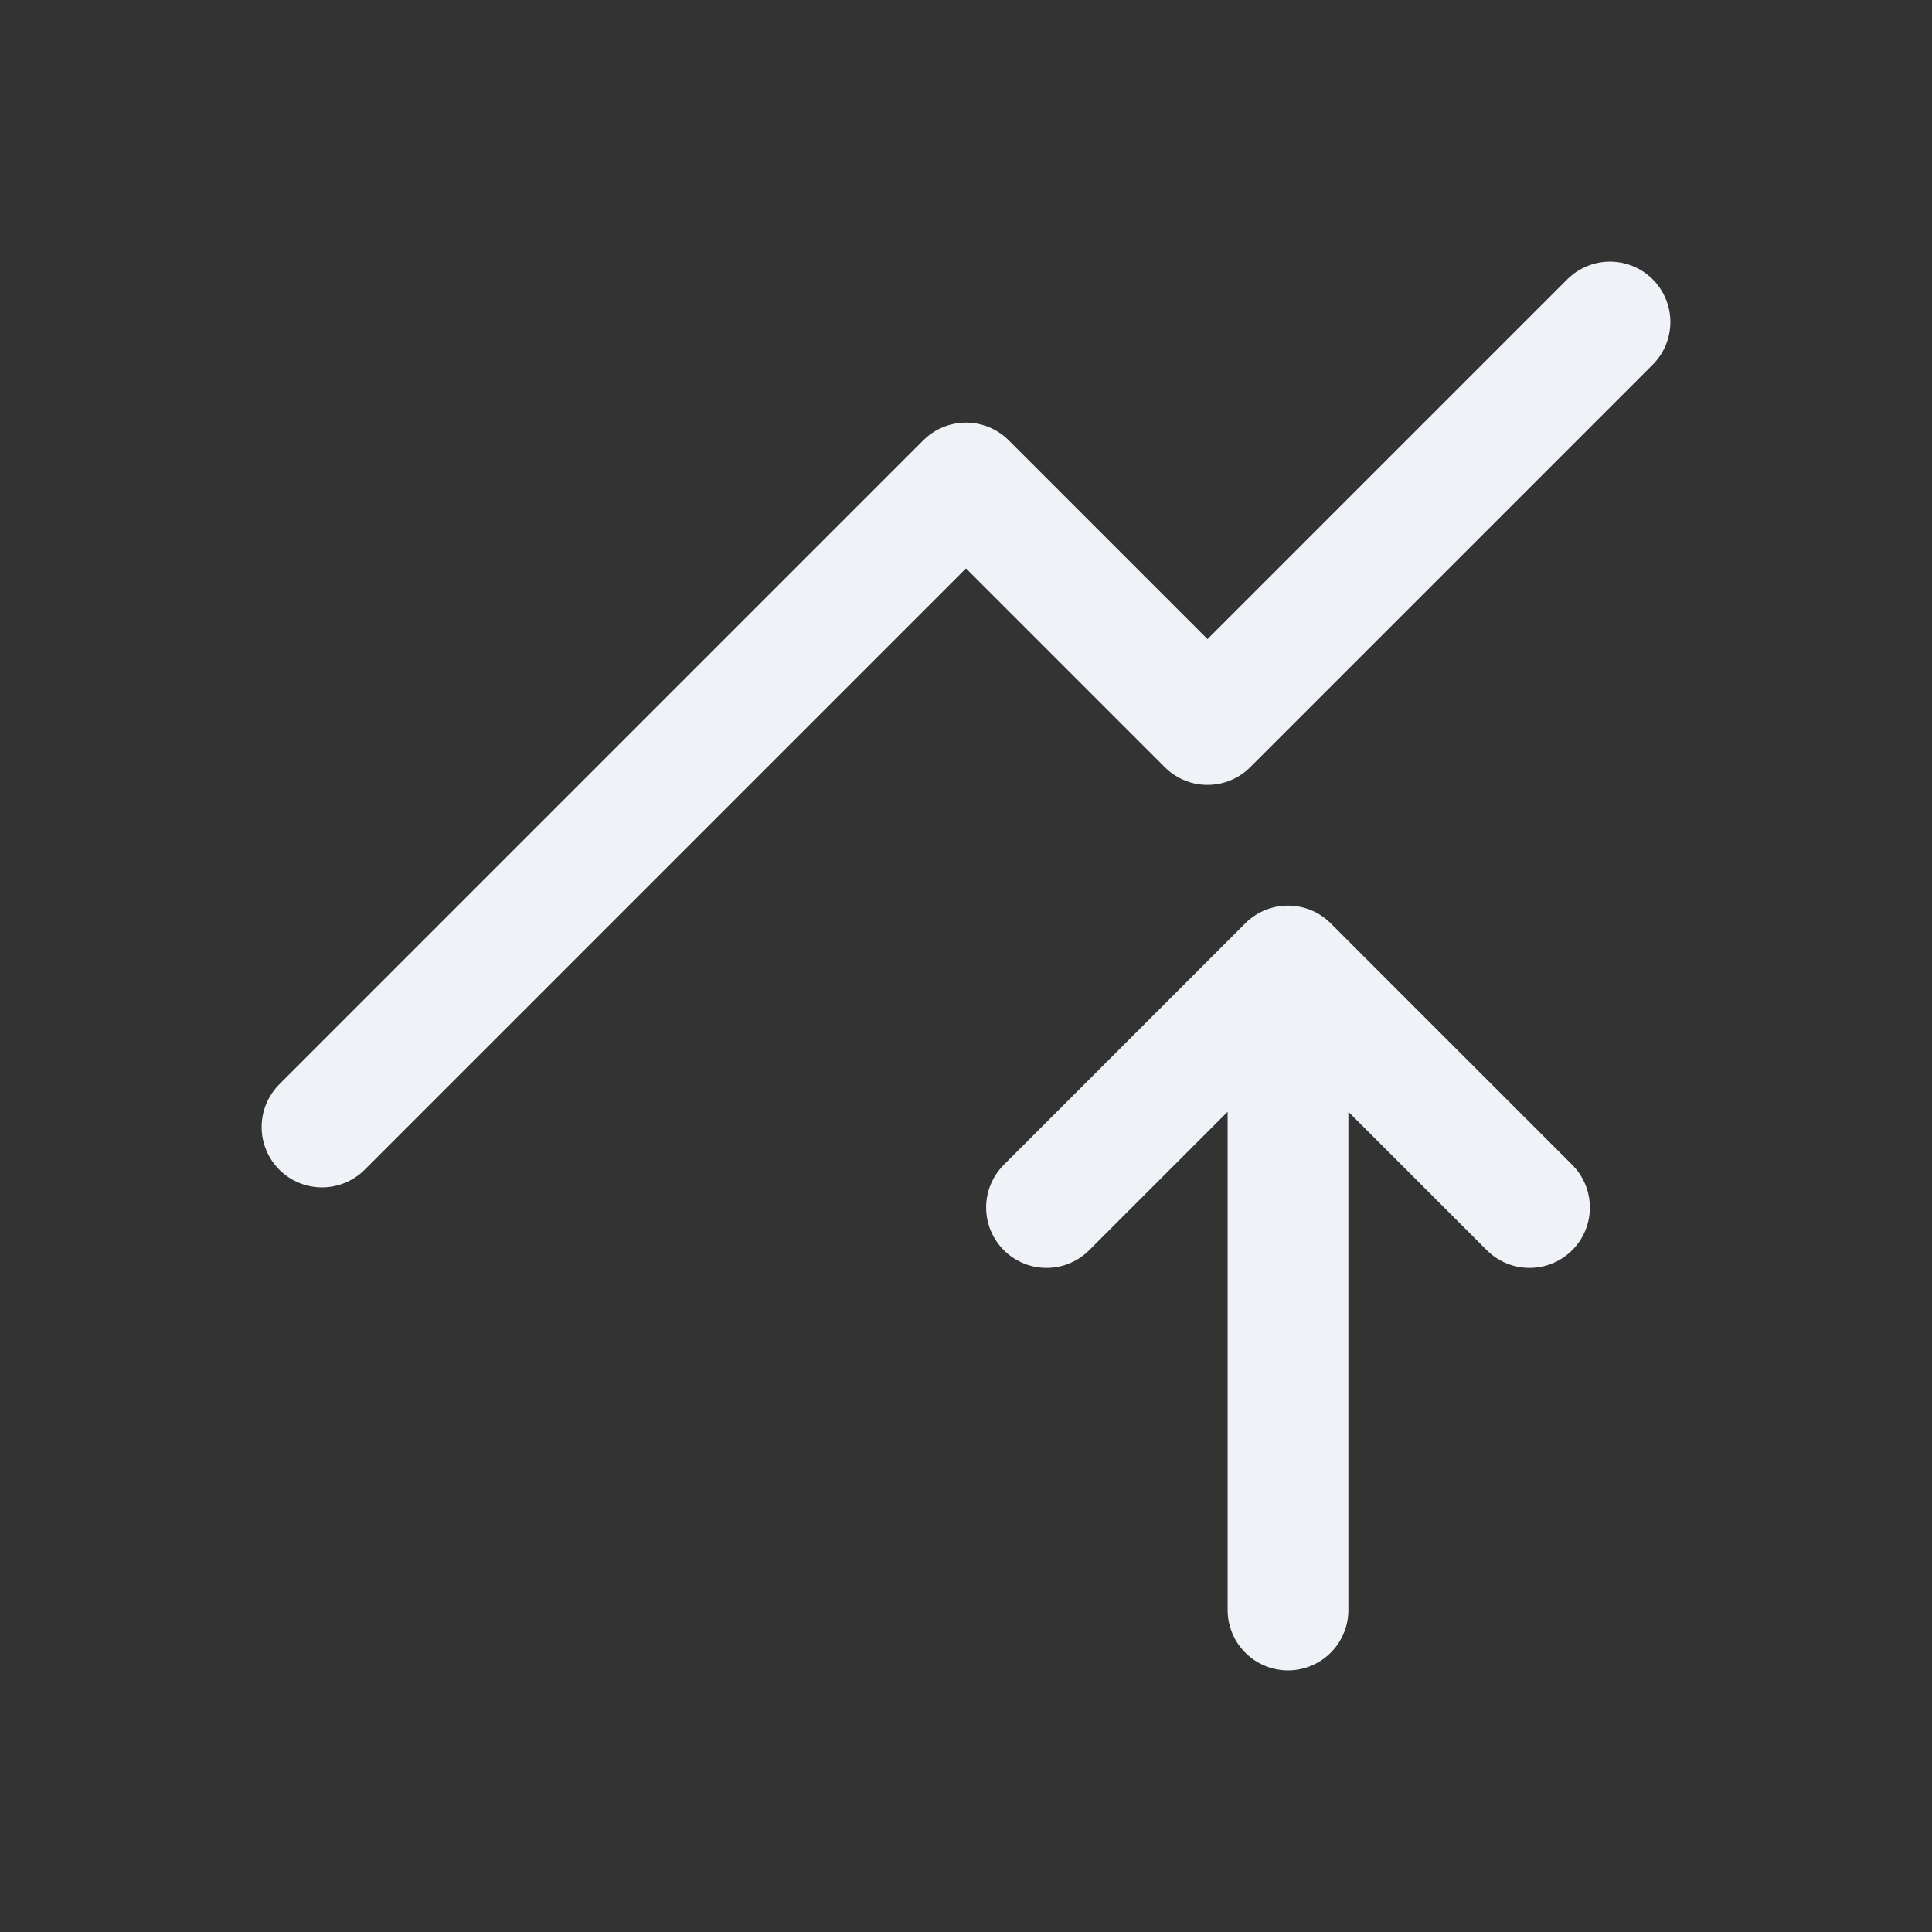
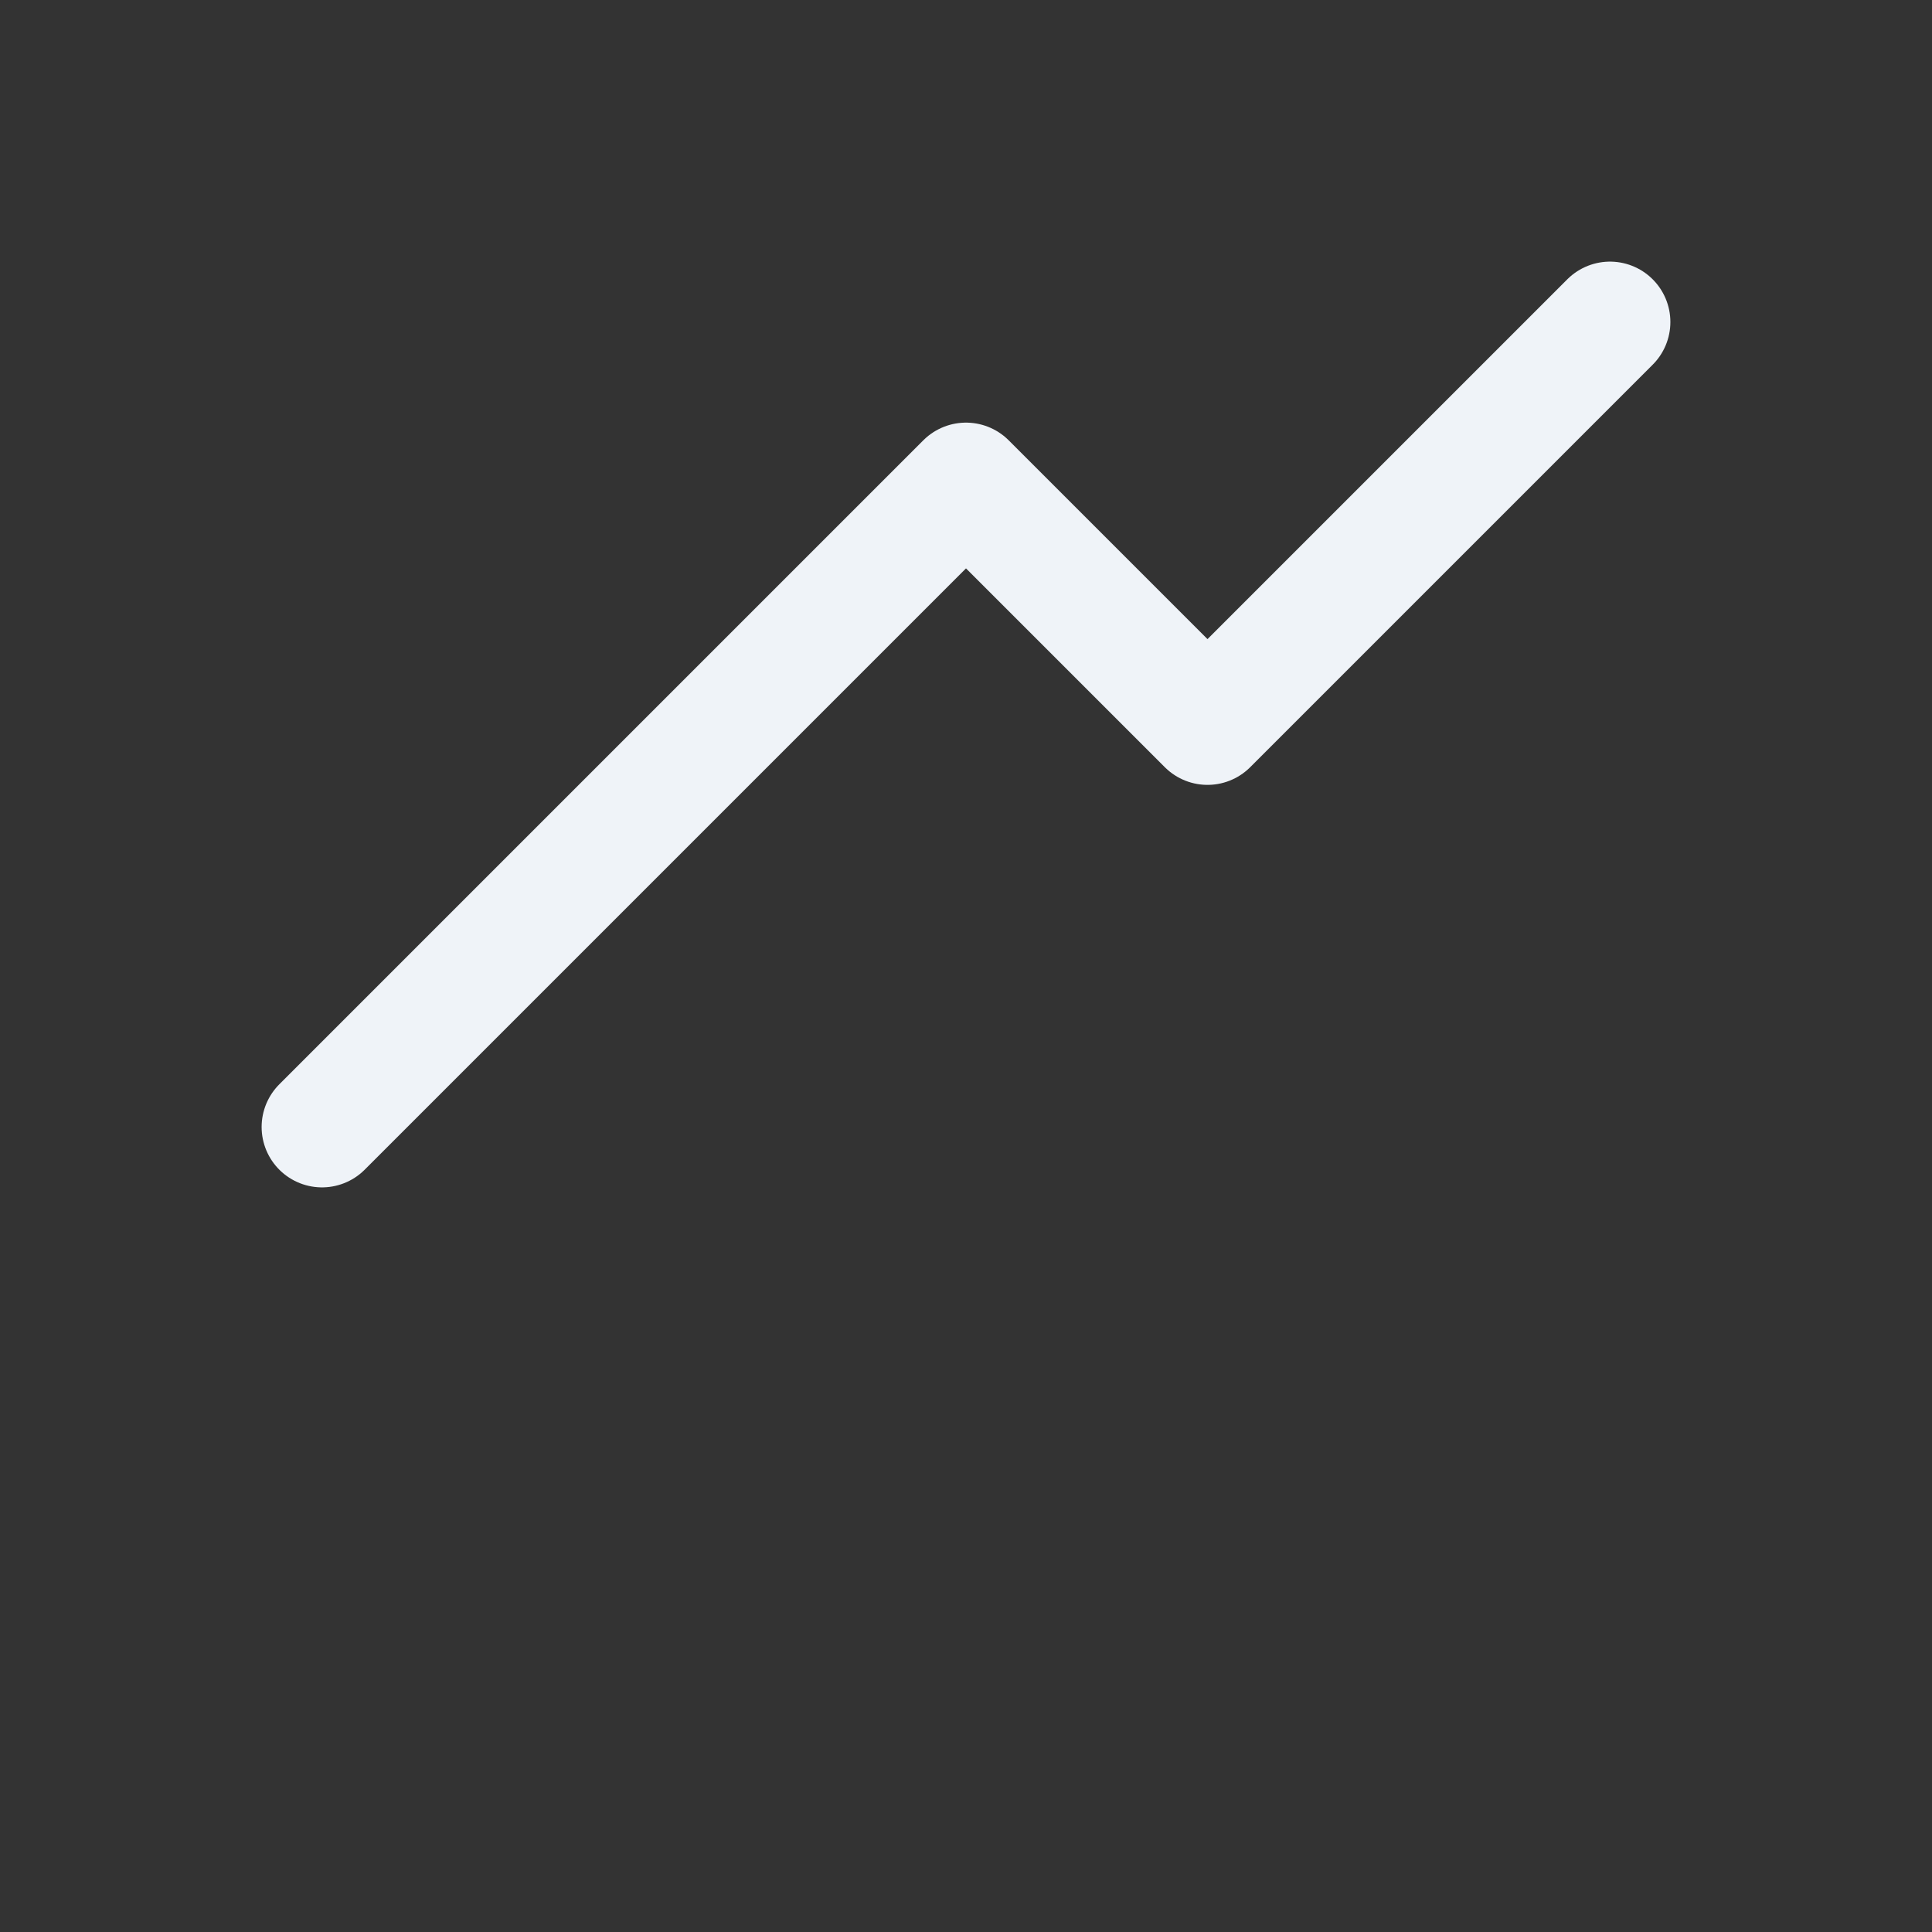
<svg xmlns="http://www.w3.org/2000/svg" fill="none" height="24" stroke-width="1.5" viewBox="0 0 24 24" width="24">
  <rect x="0" y="0" width="24" height="24" fill="#333333" stroke="none" />
-   <path d="M16 20V12M16 12L19 15M16 12L13 15" stroke="#eff3f8" stroke-linecap="round" stroke-linejoin="round" stroke-width="1.5px" original-stroke="#1f1336" fill="none" />
  <path d="M4 14L12 6L15 9L20 4" stroke="#eff3f8" stroke-linecap="round" stroke-linejoin="round" stroke-width="1.5px" original-stroke="#1f1336" fill="none" />
</svg>